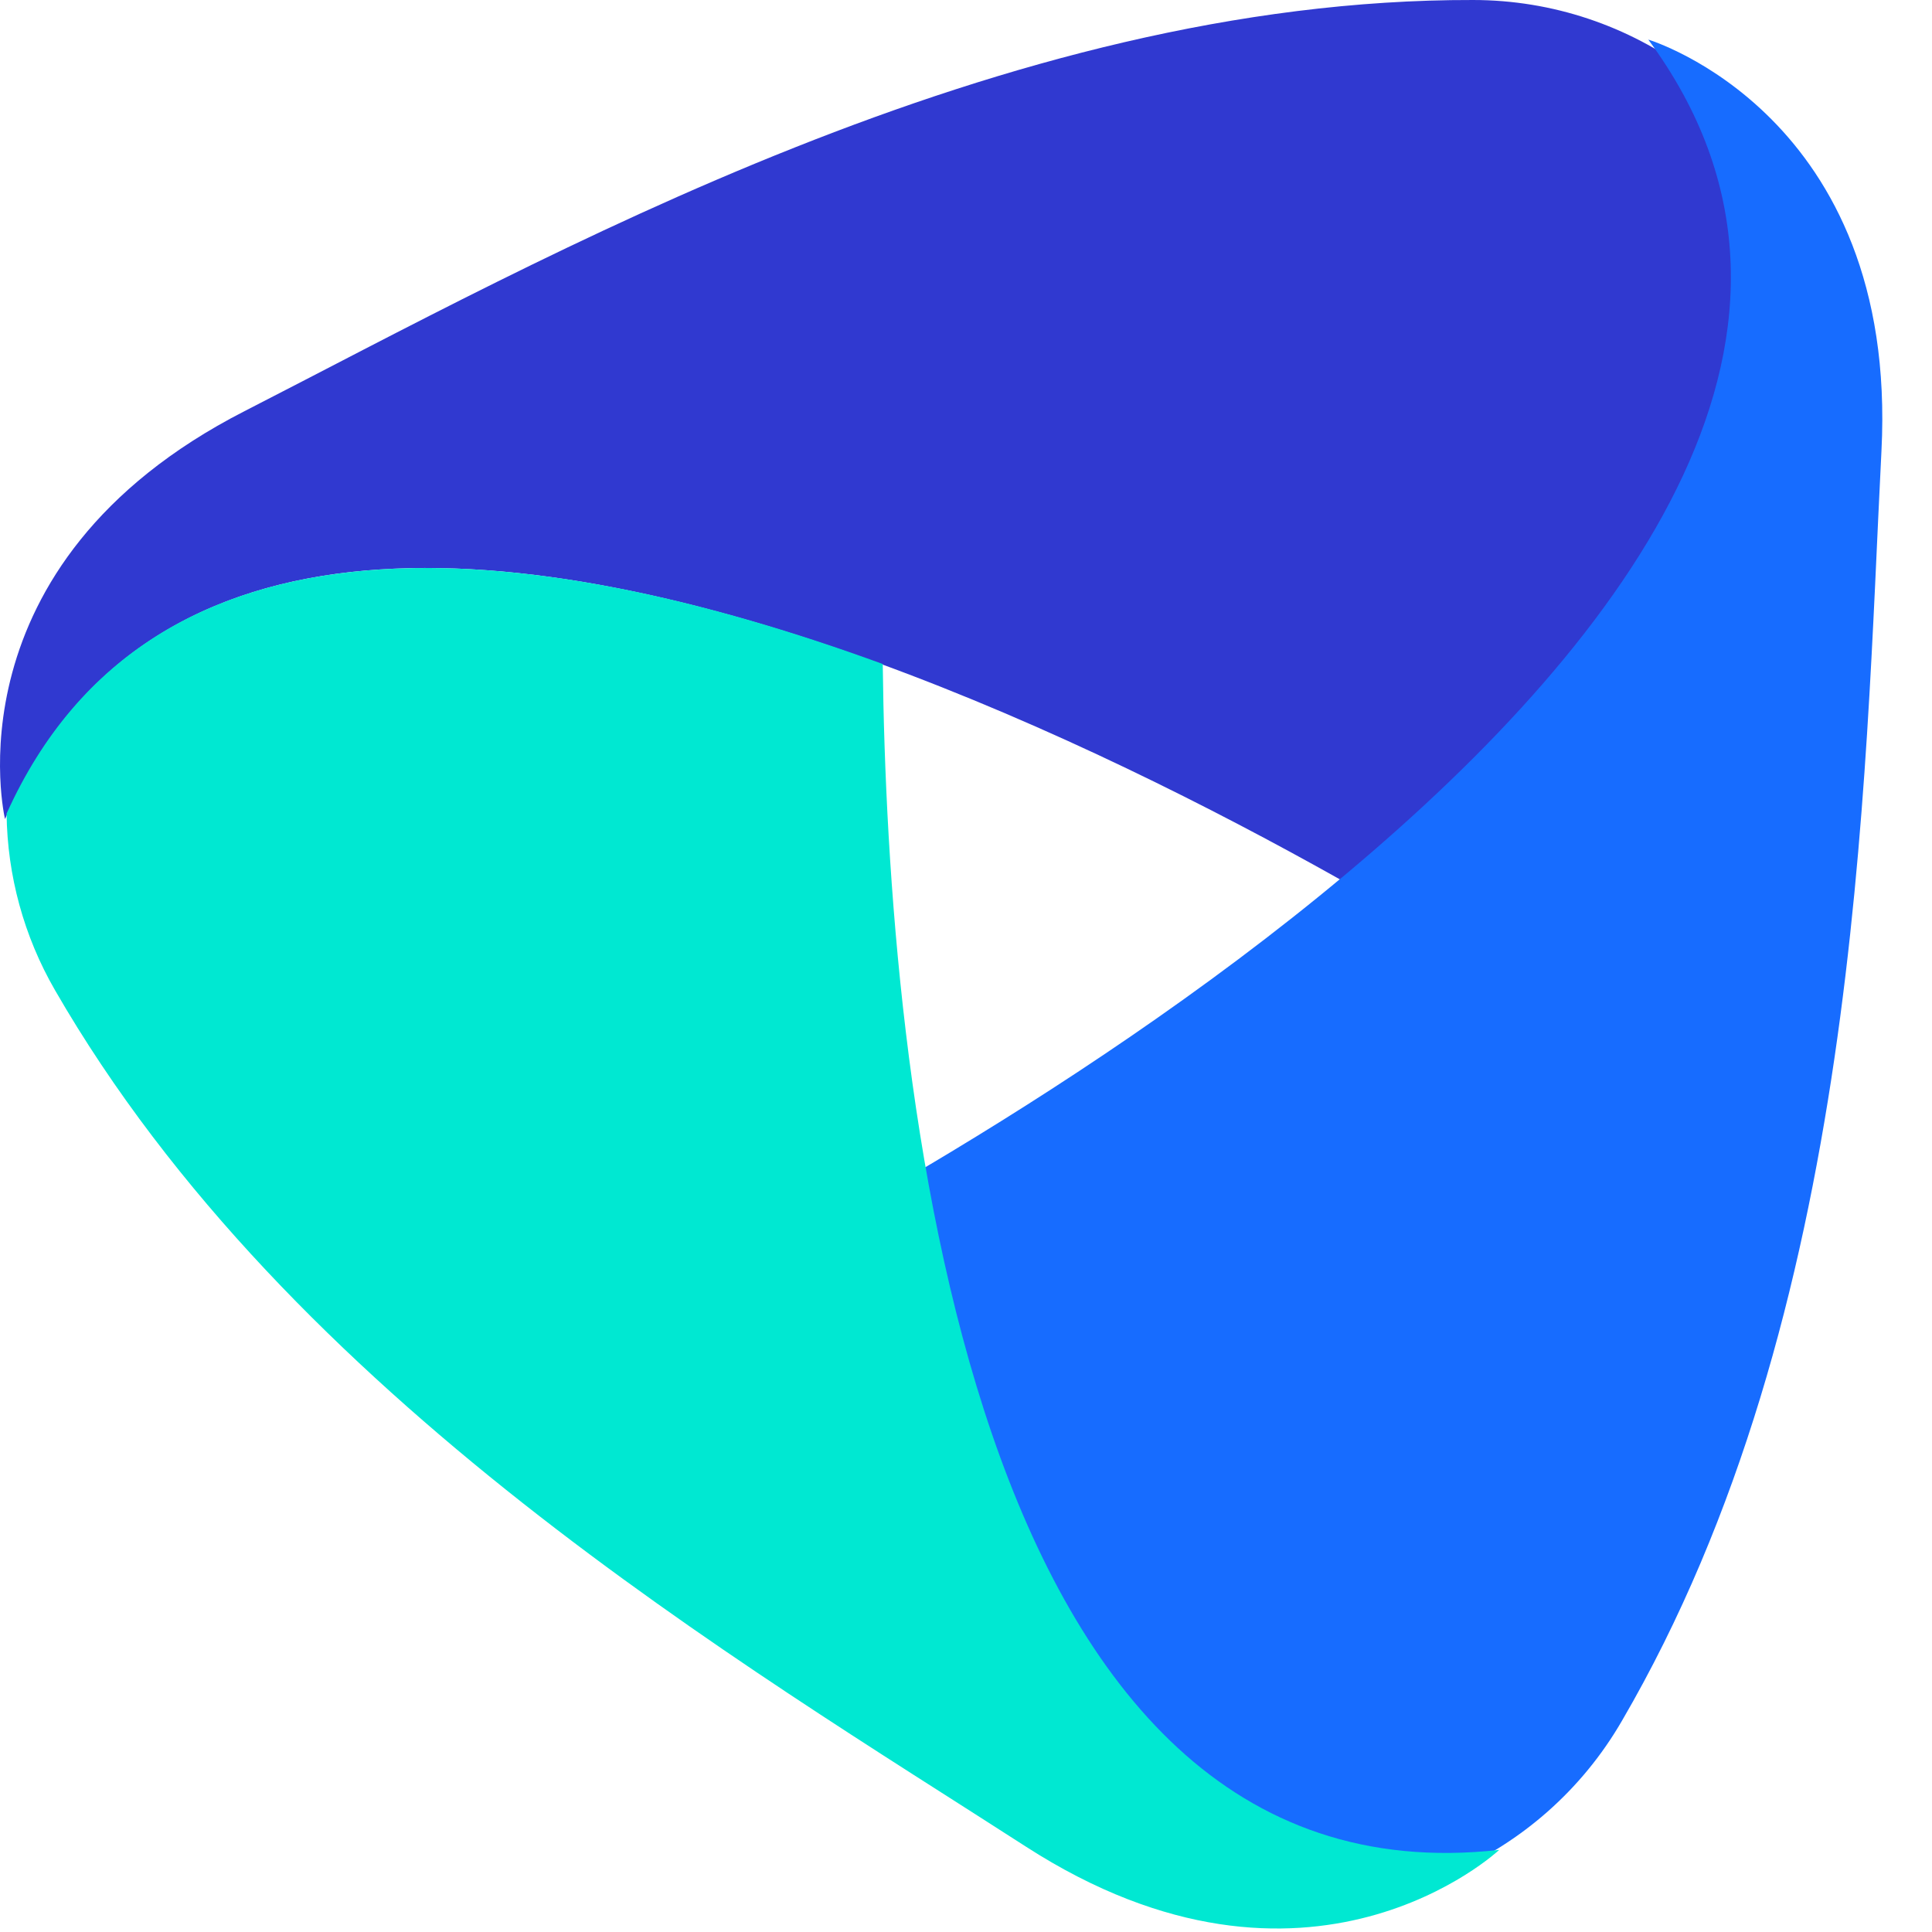
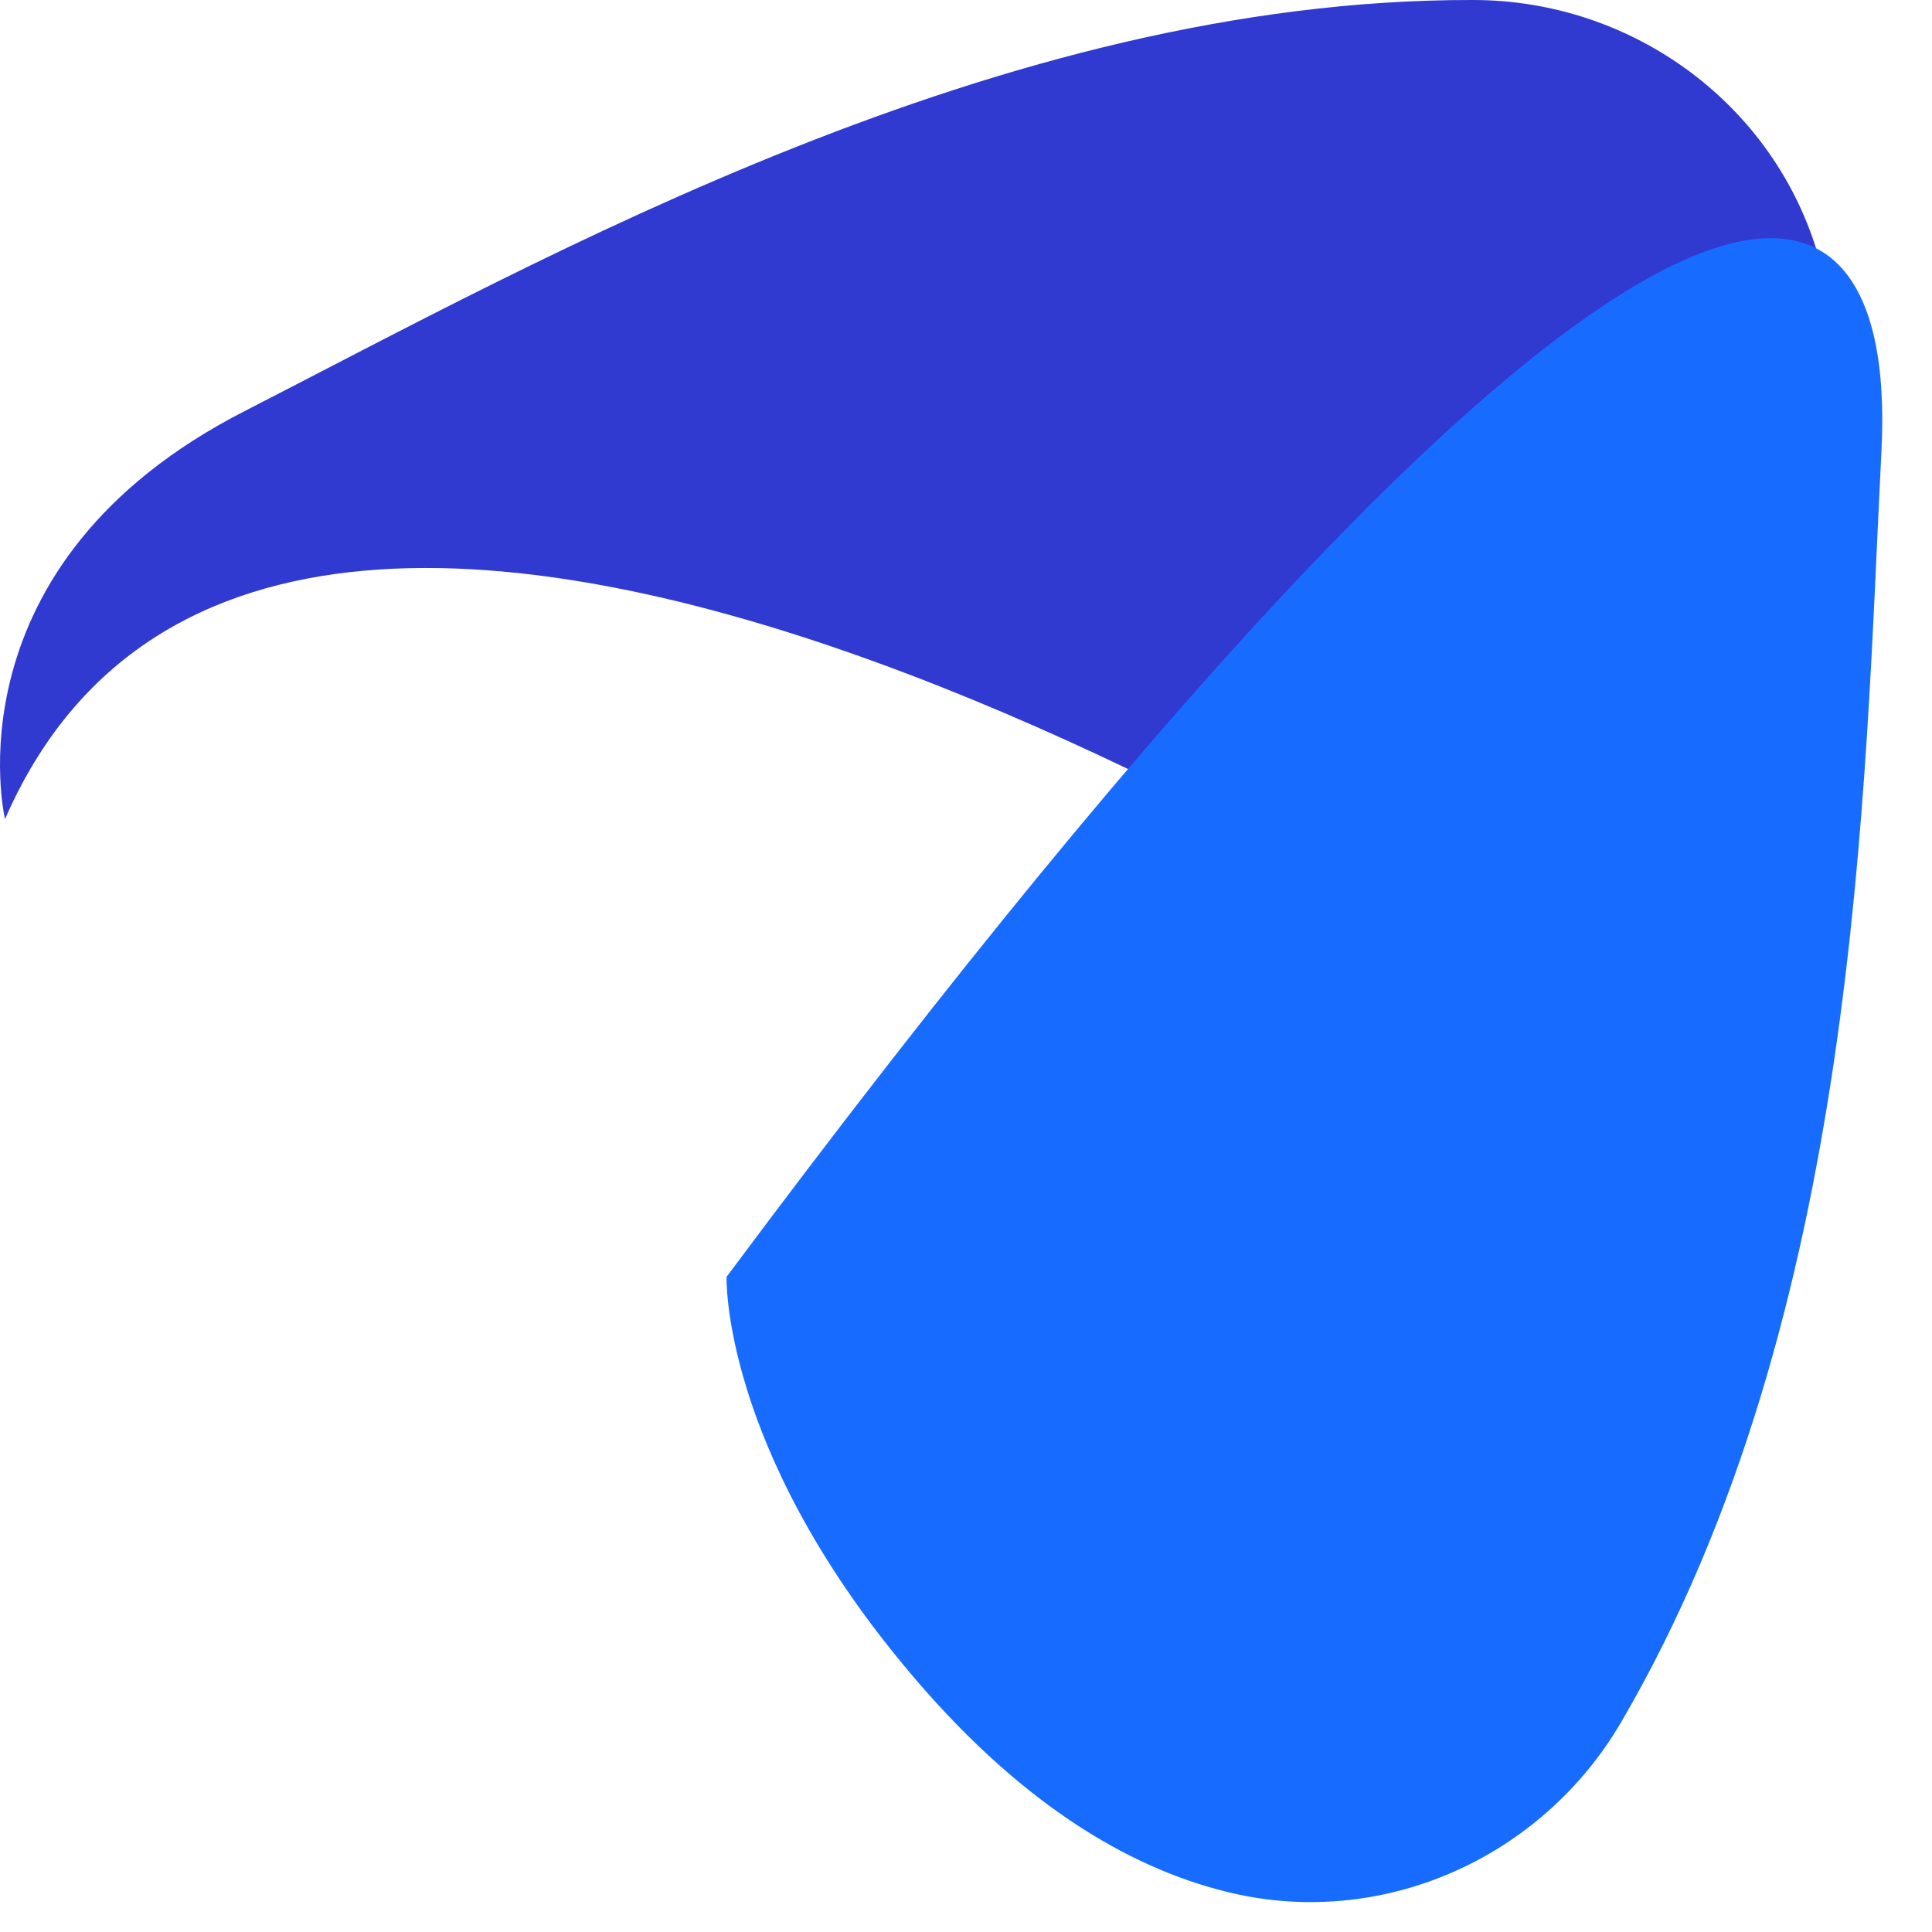
<svg xmlns="http://www.w3.org/2000/svg" width="32" height="32" viewBox="0 0 32 32" fill="none">
  <path d="M24.398 5.51579e-05C27.043 5.51579e-05 29.412 1.734 30.131 4.285C30.575 5.868 30.566 7.966 29.546 10.73C27.895 15.193 25.428 16.518 25.428 16.518C25.428 16.518 4.813 2.72 0.083 13.566C0.083 13.566 -0.92 9.353 4.05 6.81C9.019 4.267 16.589 -0.018 24.398 5.51579e-05Z" fill="#3039D0" />
-   <path d="M26.865 28.501C25.54 30.792 22.853 31.982 20.281 31.325C18.689 30.925 16.865 29.869 14.987 27.605C11.944 23.946 12.034 21.149 12.034 21.149C12.034 21.149 34.321 10.175 27.301 0.656C27.301 0.656 31.447 1.899 31.163 7.467C30.878 13.034 30.798 21.753 26.865 28.501Z" fill="#176CFF" />
-   <path d="M24.832 30.64C24.832 30.64 21.677 33.605 16.994 30.587C12.311 27.568 4.801 23.151 0.909 16.397C0.396 15.508 0.121 14.502 0.109 13.476C2.518 8.13 8.871 8.9 14.621 10.998C14.701 17.831 15.963 31.631 24.832 30.64Z" fill="#00E8D2" />
+   <path d="M26.865 28.501C25.54 30.792 22.853 31.982 20.281 31.325C18.689 30.925 16.865 29.869 14.987 27.605C11.944 23.946 12.034 21.149 12.034 21.149C27.301 0.656 31.447 1.899 31.163 7.467C30.878 13.034 30.798 21.753 26.865 28.501Z" fill="#176CFF" />
</svg>